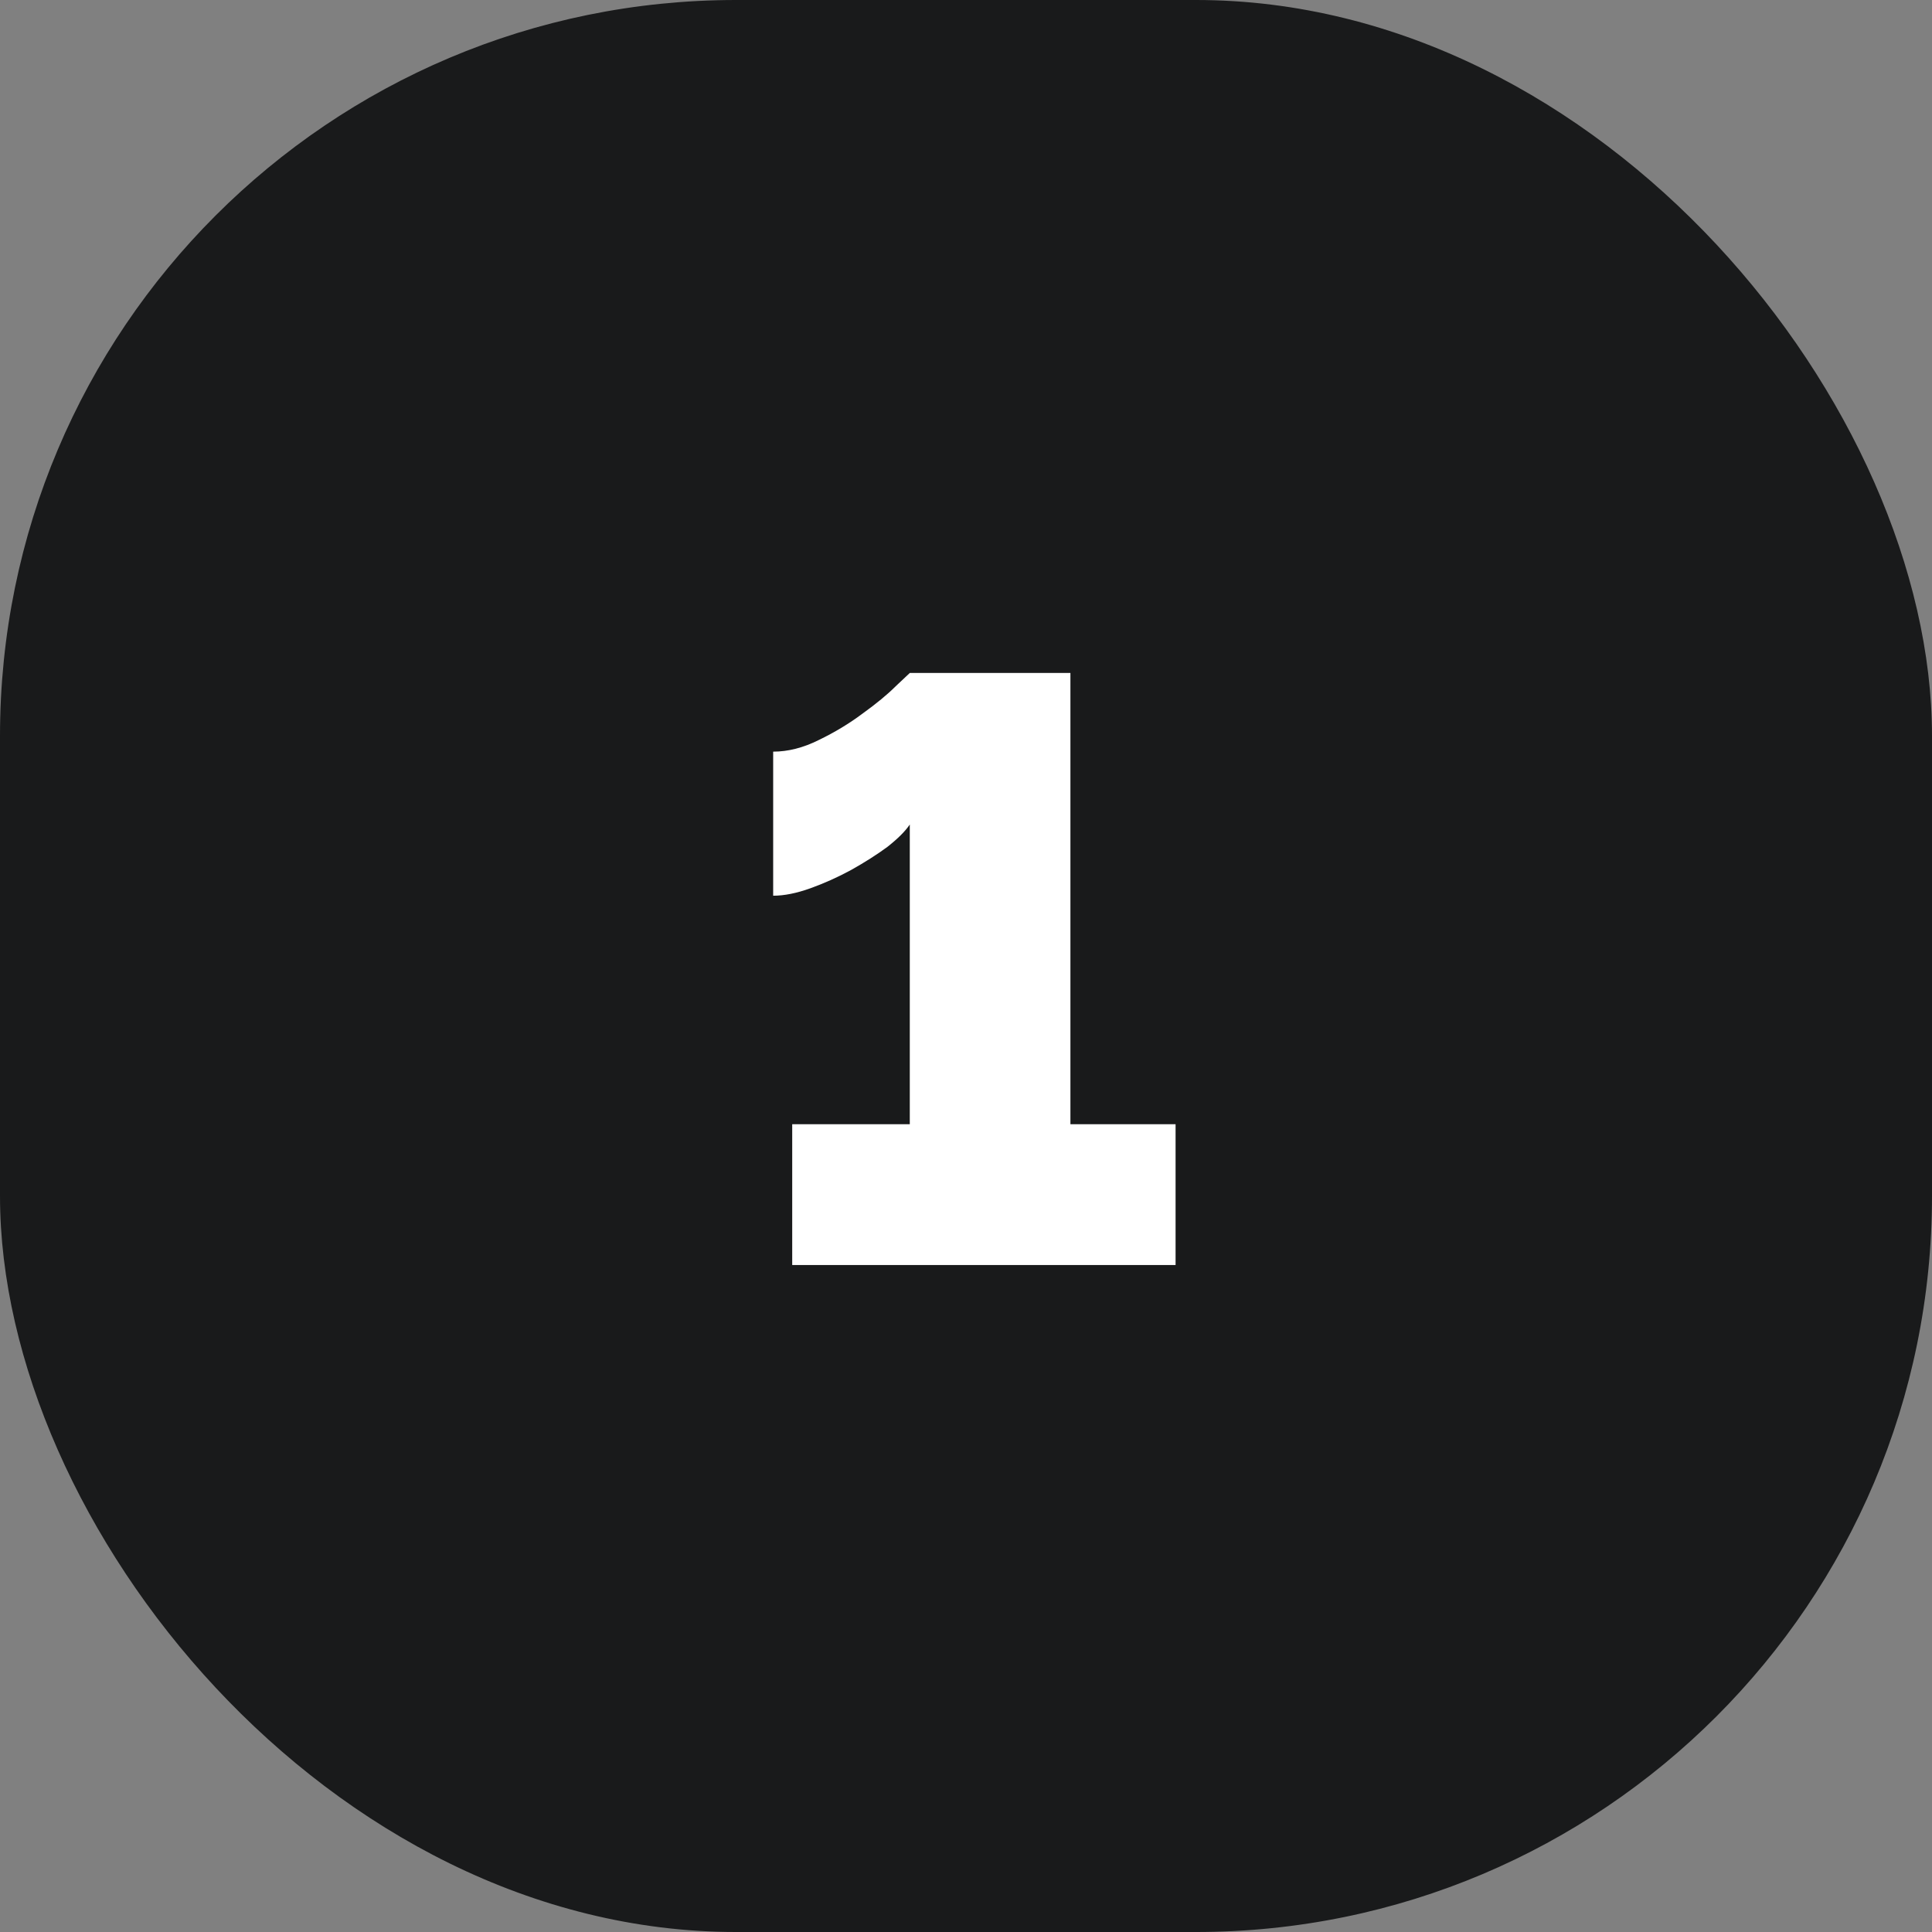
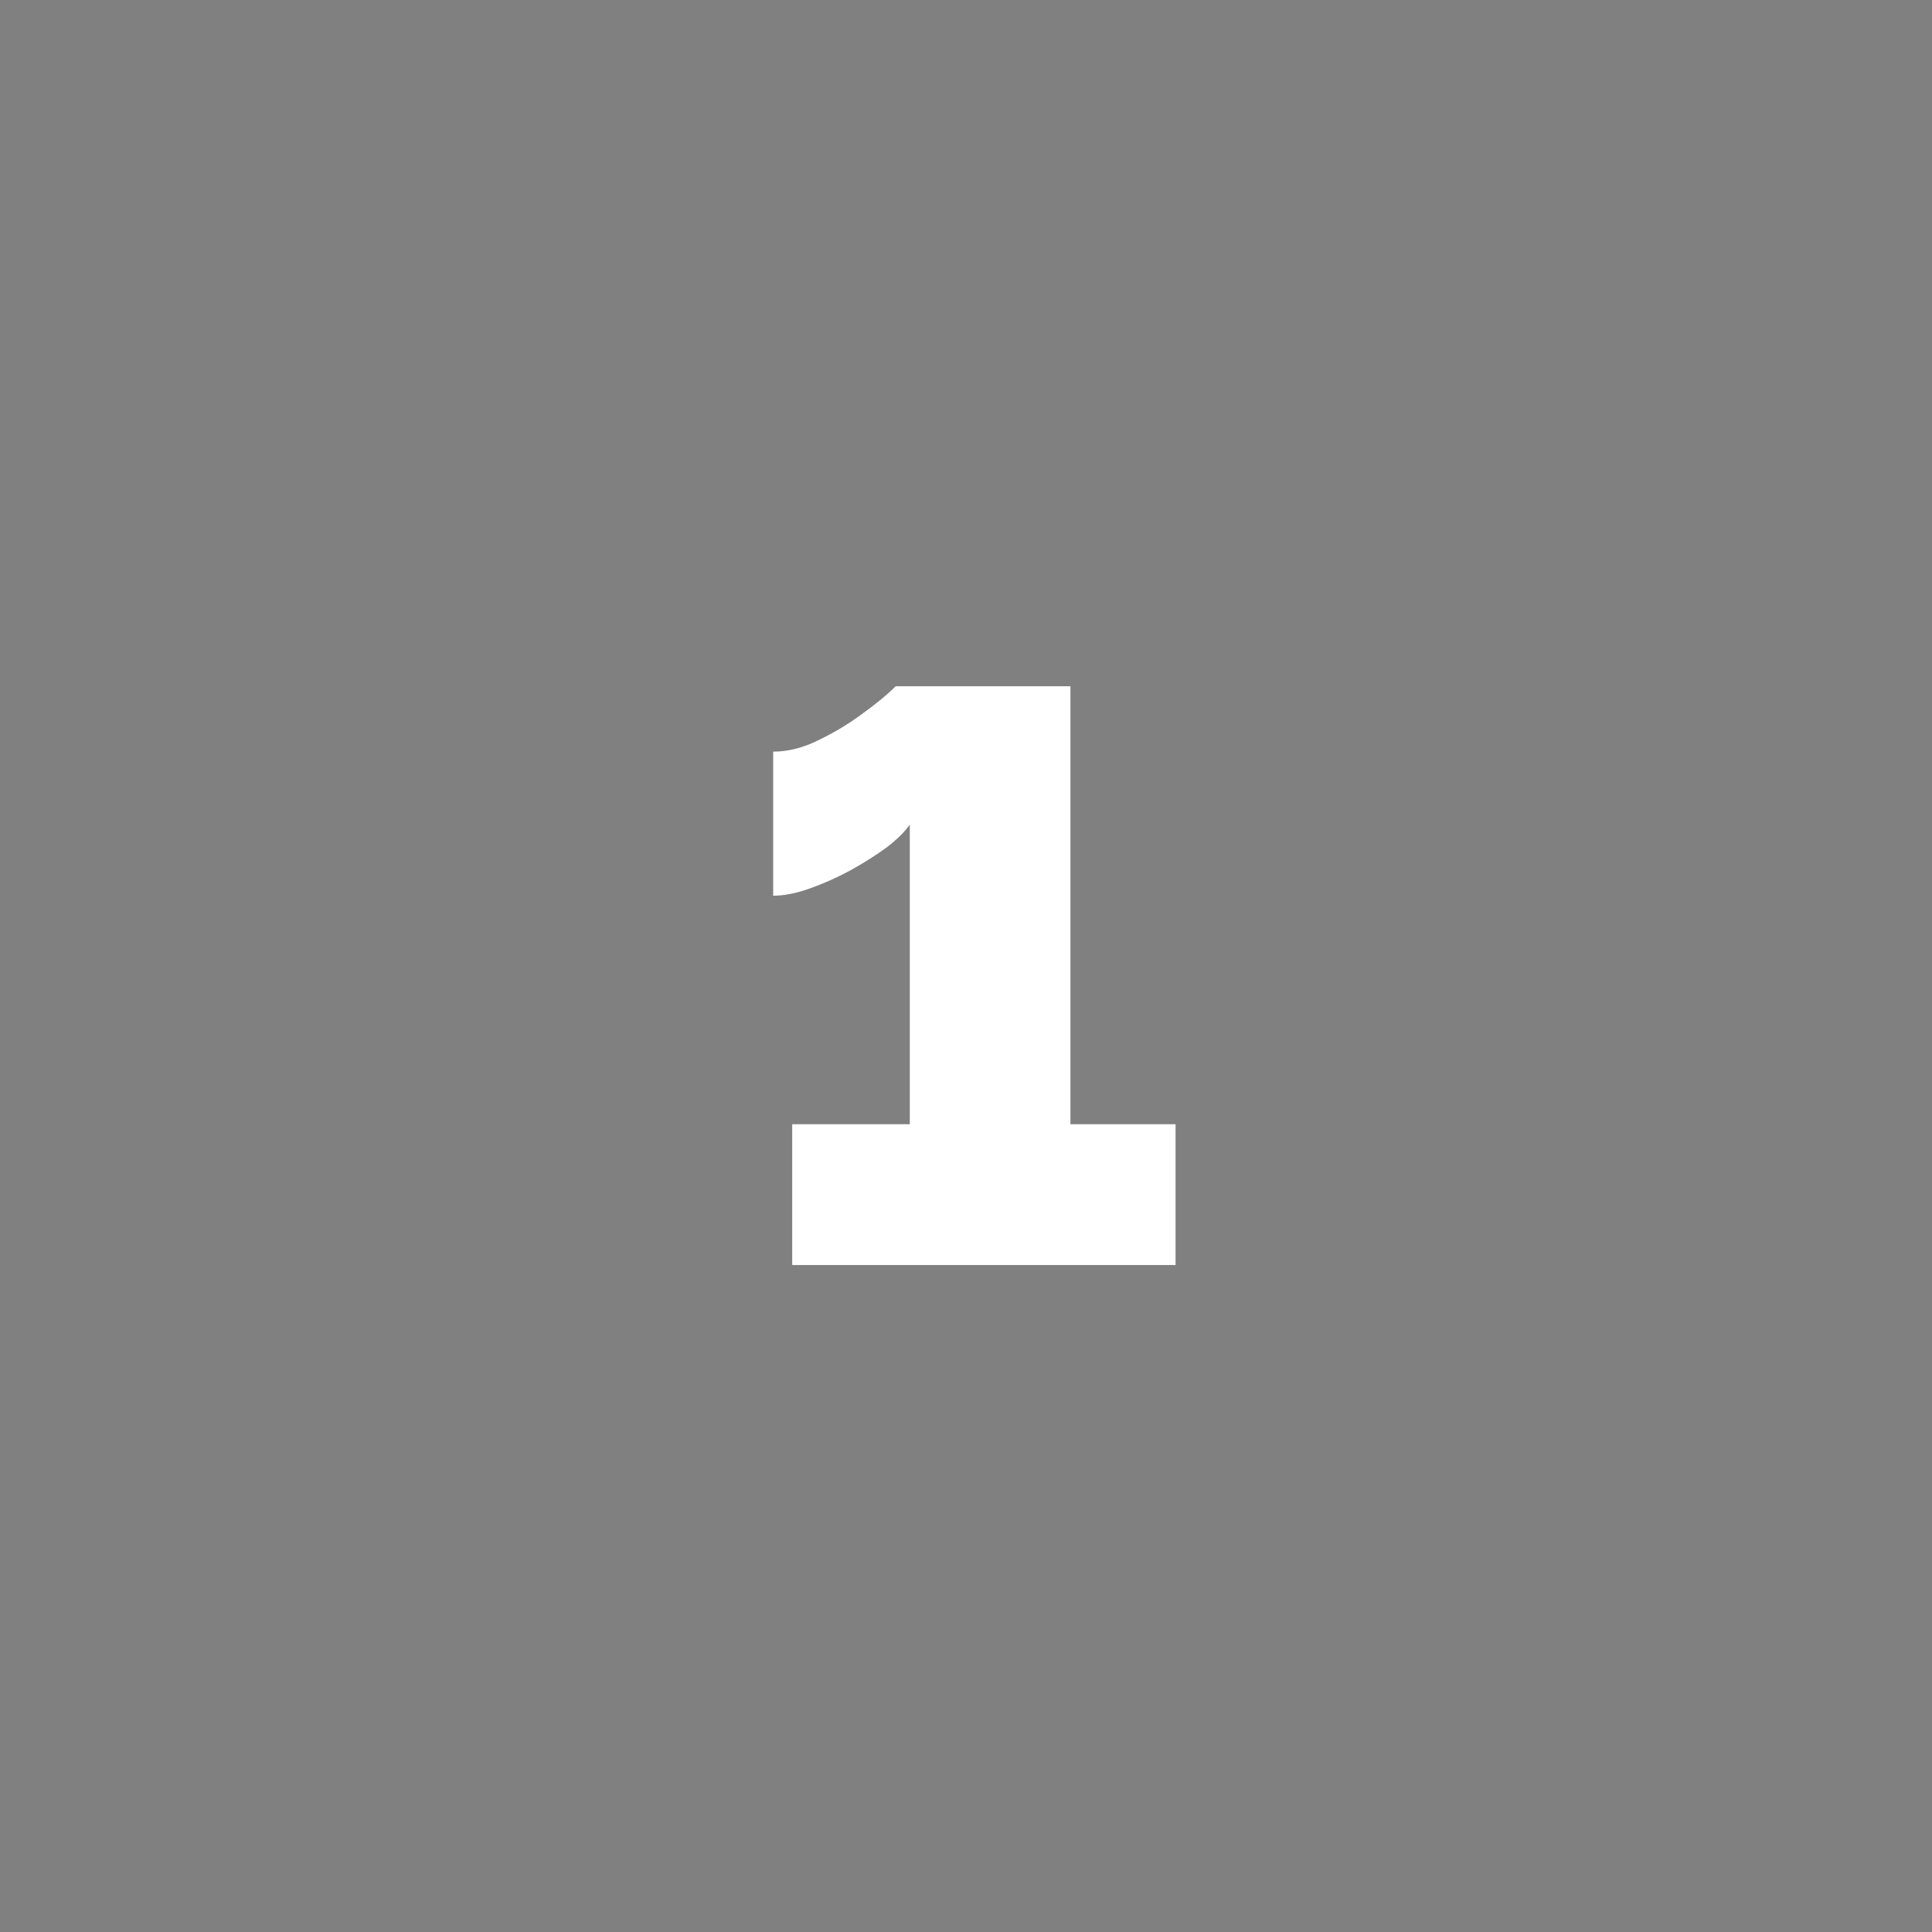
<svg xmlns="http://www.w3.org/2000/svg" width="42" height="42" viewBox="0 0 42 42" fill="none">
  <rect x="0" y="0" width="42" height="42" fill="#808080" stroke="none" />
-   <rect width="42" height="42" rx="16" fill="#191A1B" />
-   <path d="M25.556 24.44V27.5H17.222V24.44H19.778V17.924C19.682 18.068 19.52 18.23 19.292 18.41C19.064 18.578 18.8 18.746 18.5 18.914C18.212 19.07 17.918 19.202 17.618 19.31C17.318 19.418 17.048 19.472 16.808 19.472V16.34C17.132 16.34 17.462 16.256 17.798 16.088C18.146 15.92 18.464 15.728 18.752 15.512C19.052 15.296 19.292 15.098 19.472 14.918C19.664 14.738 19.766 14.642 19.778 14.63H23.27V24.44H25.556Z" fill="white" />
+   <path d="M25.556 24.44V27.5H17.222V24.44H19.778V17.924C19.682 18.068 19.52 18.23 19.292 18.41C19.064 18.578 18.8 18.746 18.5 18.914C18.212 19.07 17.918 19.202 17.618 19.31C17.318 19.418 17.048 19.472 16.808 19.472V16.34C17.132 16.34 17.462 16.256 17.798 16.088C18.146 15.92 18.464 15.728 18.752 15.512C19.052 15.296 19.292 15.098 19.472 14.918H23.27V24.44H25.556Z" fill="white" />
</svg>